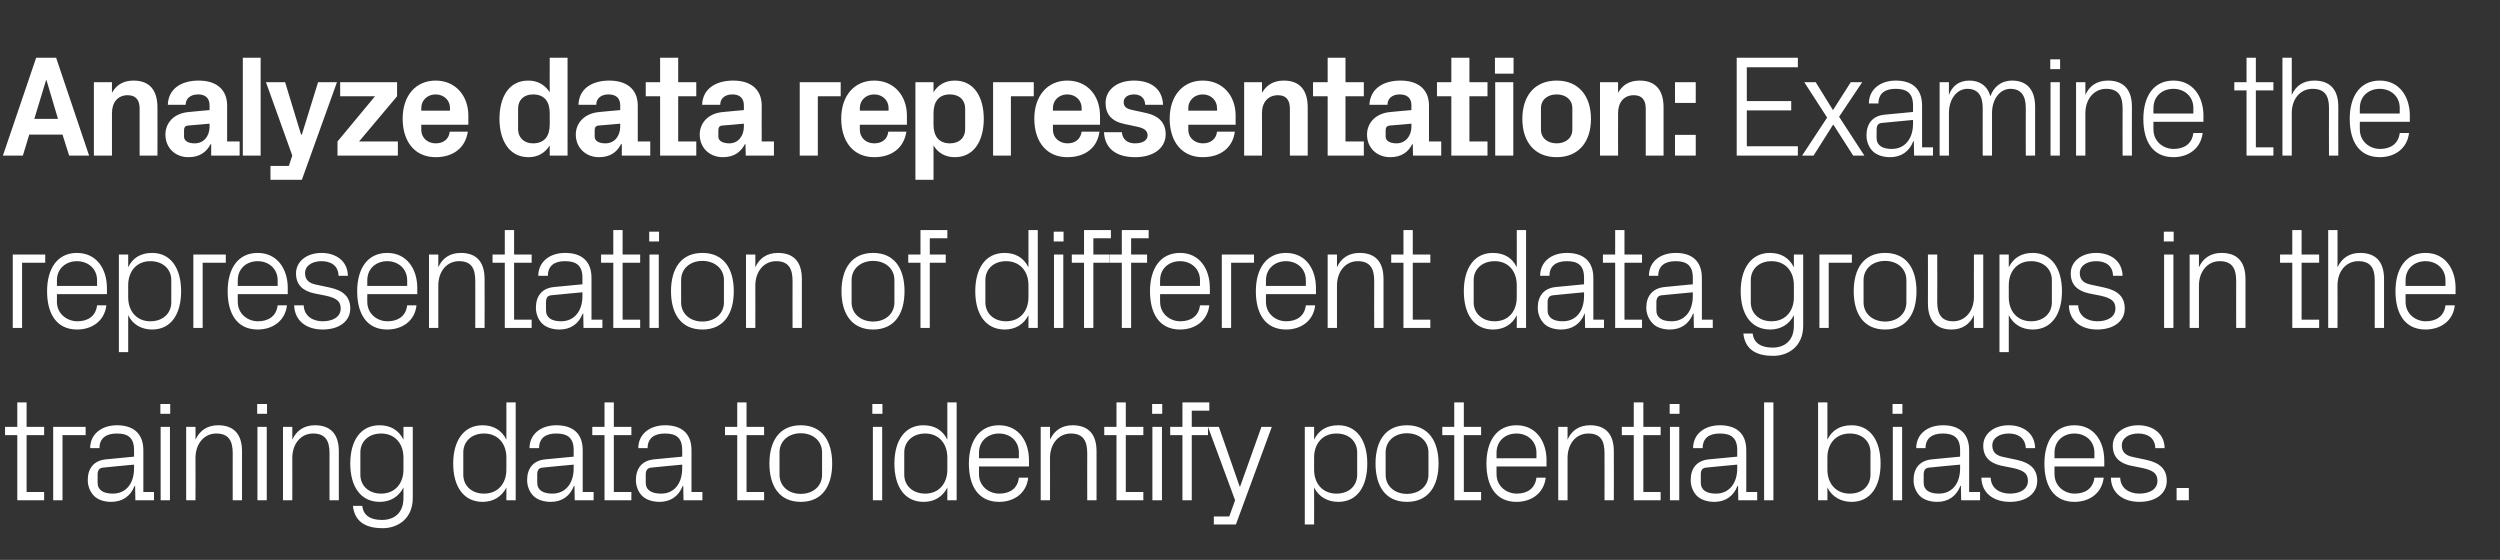
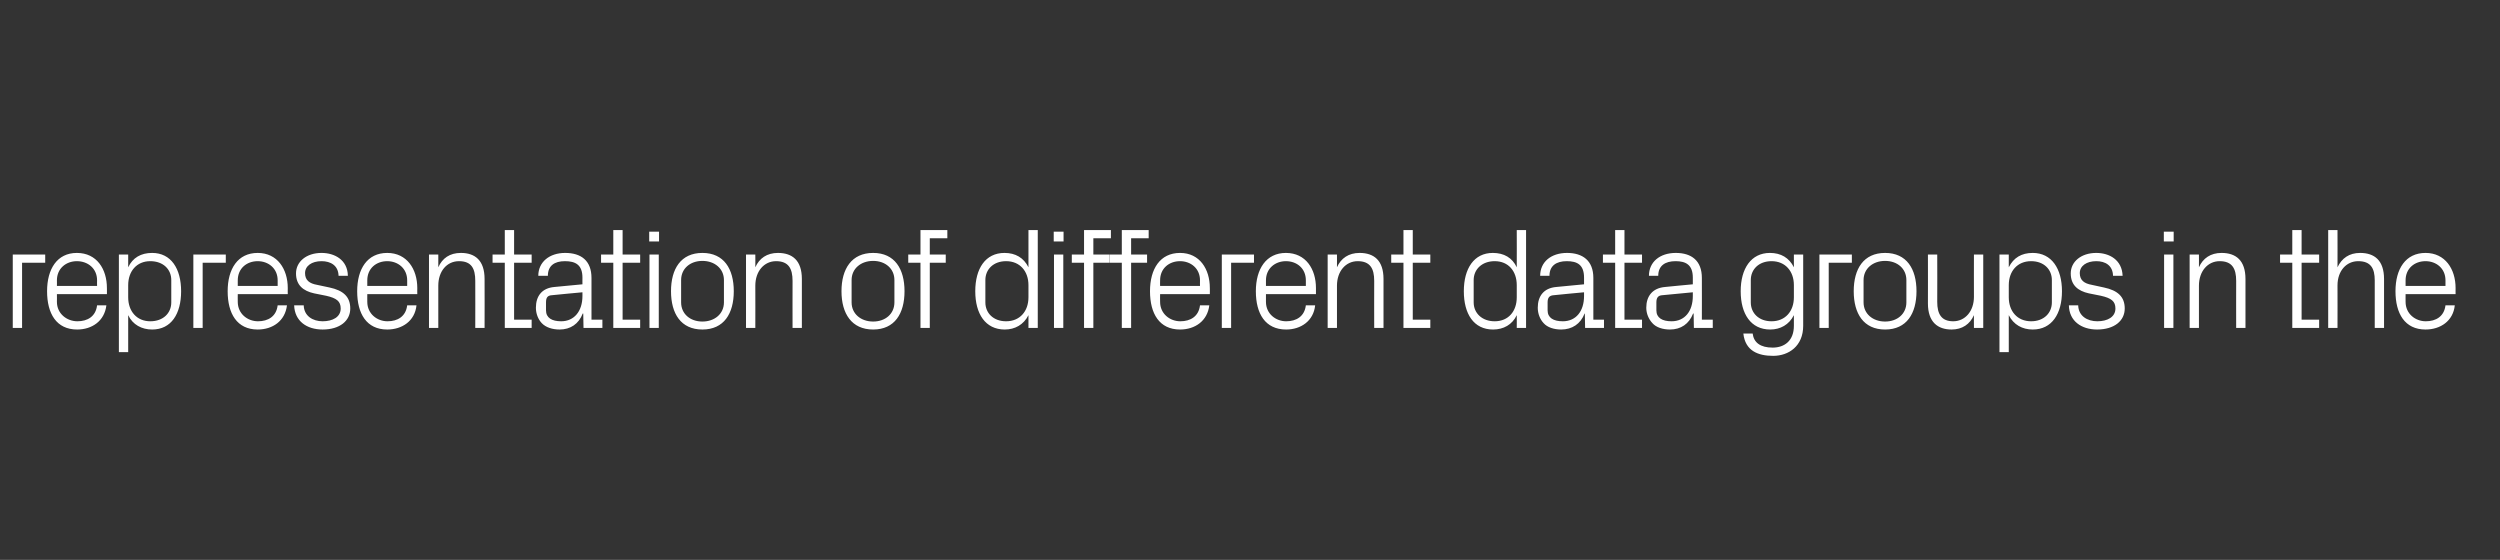
<svg xmlns="http://www.w3.org/2000/svg" version="1.1" width="940px" height="210.5px" viewBox="0 -15 940 210.5" style="top:-15px">
  <rect x="0" y="-15" width="940" height="210.5" fill="#333333" stroke="none" />
  <desc>Analyze data representation: Examine the representation of different data groups in the training data to identify pot...</desc>
  <defs />
  <g id="Polygon5344">
-     <path d="M 10 170 L 16.6 170 L 16.6 173.1 L 6.5 173.1 L 6.5 148.6 L 1.9 148.6 L 1.9 145.5 L 6.5 145.5 L 6.5 136.3 L 10 136.3 L 10 145.5 L 16.6 145.5 L 16.6 148.6 L 10 148.6 L 10 170 Z M 20 145.5 L 32.2 145.5 L 32.2 148.6 L 23.5 148.6 L 23.5 173.1 L 20 173.1 L 20 145.5 Z M 50.4 154.2 C 50.4 149.3 47.8 148 43.9 148 C 40 148 37.4 149.7 37.4 153.5 C 37.4 153.5 33.9 153.5 33.9 153.5 C 33.9 148.3 38.1 144.9 44 144.9 C 49.9 144.9 53.9 147.8 53.9 154.3 C 53.89 154.28 53.9 170 53.9 170 L 57.9 170 L 57.9 173.1 L 50.9 173.1 L 50.8 167.7 C 50.8 167.7 50.6 167.72 50.6 167.7 C 49.1 171.6 46 173.7 41.8 173.7 C 39.1 173.7 36.7 172.9 35.2 171.3 C 33.8 169.8 33 167.7 33 165.5 C 33 161.2 35.2 158.1 40 157.7 C 40.01 157.68 50.4 156.7 50.4 156.7 C 50.4 156.7 50.44 154.17 50.4 154.2 Z M 39 160.8 C 37.3 160.9 36.7 161.8 36.7 163.5 C 36.7 163.5 36.7 166.5 36.7 166.5 C 36.7 169.3 38.9 170.6 42.4 170.6 C 47.4 170.6 50.4 166.8 50.4 161.1 C 50.44 161.08 50.4 159.7 50.4 159.7 C 50.4 159.7 38.99 160.76 39 160.8 Z M 60.4 173.1 L 60.4 145.5 L 63.9 145.5 L 63.9 173.1 L 60.4 173.1 Z M 64 140.6 L 60.3 140.6 L 60.3 136.9 L 64 136.9 L 64 140.6 Z M 87.5 155.4 C 87.5 150.8 86 148 81.3 148 C 76.8 148 73.5 151.8 73.5 157.2 C 73.55 157.25 73.5 173.1 73.5 173.1 L 70 173.1 L 70 145.5 L 73.5 145.5 C 73.5 145.5 73.55 150.34 73.5 150.3 C 75.1 146.9 77.9 144.9 82 144.9 C 87.4 144.9 91 147.7 91 154.7 C 90.99 154.71 91 173.1 91 173.1 L 87.5 173.1 C 87.5 173.1 87.48 155.36 87.5 155.4 Z M 96.8 173.1 L 96.8 145.5 L 100.3 145.5 L 100.3 173.1 L 96.8 173.1 Z M 100.4 140.6 L 96.7 140.6 L 96.7 136.9 L 100.4 136.9 L 100.4 140.6 Z M 123.9 155.4 C 123.9 150.8 122.4 148 117.7 148 C 113.2 148 109.9 151.8 109.9 157.2 C 109.94 157.25 109.9 173.1 109.9 173.1 L 106.4 173.1 L 106.4 145.5 L 109.9 145.5 C 109.9 145.5 109.94 150.34 109.9 150.3 C 111.5 146.9 114.3 144.9 118.4 144.9 C 123.8 144.9 127.4 147.7 127.4 154.7 C 127.38 154.71 127.4 173.1 127.4 173.1 L 123.9 173.1 C 123.9 173.1 123.87 155.36 123.9 155.4 Z M 155.2 172.3 C 155.2 179.9 149.7 183.6 143.9 183.6 C 138.2 183.6 133.4 181.7 132.7 175.2 C 132.7 175.2 136.2 175.2 136.2 175.2 C 136.6 178.6 139 180.5 143.6 180.5 C 148.2 180.5 151.7 177.9 151.7 172.3 C 151.7 172.3 151.7 168.3 151.7 168.3 C 149.9 171.9 146.6 173.7 142.8 173.7 C 135.5 173.7 131.7 167.8 131.7 159.3 C 131.7 150.8 135.5 144.9 142.7 144.9 C 146.8 144.9 149.9 146.7 151.7 150.3 C 151.68 150.28 151.7 145.5 151.7 145.5 L 155.2 145.5 C 155.2 145.5 155.19 172.26 155.2 172.3 Z M 151.7 157 C 151.7 151.8 148.5 148 143.3 148 C 138.5 148 135.5 151.1 135.5 155.1 C 135.5 155.1 135.5 163.5 135.5 163.5 C 135.5 167.5 138.5 170.6 143.3 170.6 C 148.5 170.6 151.7 166.8 151.7 161.6 C 151.7 161.6 151.7 157 151.7 157 Z M 190.4 157 C 190.4 151.8 187.2 148 182 148 C 177.2 148 174.2 151.1 174.2 155.1 C 174.2 155.1 174.2 163.5 174.2 163.5 C 174.2 167.5 177.2 170.6 182 170.6 C 187.2 170.6 190.4 166.8 190.4 161.6 C 190.4 161.6 190.4 157 190.4 157 Z M 190.4 173.1 C 190.4 173.1 190.4 168.32 190.4 168.3 C 188.6 171.9 185.3 173.7 181.5 173.7 C 174.2 173.7 170.4 167.8 170.4 159.3 C 170.4 150.8 174.3 144.9 181.4 144.9 C 185.5 144.9 188.6 146.7 190.4 150.3 C 190.4 150.28 190.4 136.3 190.4 136.3 L 193.9 136.3 L 193.9 173.1 L 190.4 173.1 Z M 215.7 154.2 C 215.7 149.3 213 148 209.1 148 C 205.2 148 202.7 149.7 202.7 153.5 C 202.7 153.5 199.1 153.5 199.1 153.5 C 199.1 148.3 203.3 144.9 209.2 144.9 C 215.2 144.9 219.1 147.8 219.1 154.3 C 219.13 154.28 219.1 170 219.1 170 L 223.2 170 L 223.2 173.1 L 216.1 173.1 L 216 167.7 C 216 167.7 215.83 167.72 215.8 167.7 C 214.3 171.6 211.2 173.7 207.1 173.7 C 204.4 173.7 201.9 172.9 200.4 171.3 C 199 169.8 198.2 167.7 198.2 165.5 C 198.2 161.2 200.4 158.1 205.2 157.7 C 205.25 157.68 215.7 156.7 215.7 156.7 C 215.7 156.7 215.67 154.17 215.7 154.2 Z M 204.2 160.8 C 202.5 160.9 202 161.8 202 163.5 C 202 163.5 202 166.5 202 166.5 C 202 169.3 204.2 170.6 207.7 170.6 C 212.6 170.6 215.7 166.8 215.7 161.1 C 215.67 161.08 215.7 159.7 215.7 159.7 C 215.7 159.7 204.22 160.76 204.2 160.8 Z M 230.8 170 L 237.4 170 L 237.4 173.1 L 227.3 173.1 L 227.3 148.6 L 222.7 148.6 L 222.7 145.5 L 227.3 145.5 L 227.3 136.3 L 230.8 136.3 L 230.8 145.5 L 237.4 145.5 L 237.4 148.6 L 230.8 148.6 L 230.8 170 Z M 256.5 154.2 C 256.5 149.3 253.9 148 250 148 C 246.1 148 243.5 149.7 243.5 153.5 C 243.5 153.5 240 153.5 240 153.5 C 240 148.3 244.2 144.9 250.1 144.9 C 256.1 144.9 260 147.8 260 154.3 C 260 154.28 260 170 260 170 L 264.1 170 L 264.1 173.1 L 257 173.1 L 256.9 167.7 C 256.9 167.7 256.71 167.72 256.7 167.7 C 255.2 171.6 252.1 173.7 248 173.7 C 245.3 173.7 242.8 172.9 241.3 171.3 C 239.9 169.8 239.1 167.7 239.1 165.5 C 239.1 161.2 241.3 158.1 246.1 157.7 C 246.13 157.68 256.5 156.7 256.5 156.7 C 256.5 156.7 256.55 154.17 256.5 154.2 Z M 245.1 160.8 C 243.4 160.9 242.8 161.8 242.8 163.5 C 242.8 163.5 242.8 166.5 242.8 166.5 C 242.8 169.3 245 170.6 248.6 170.6 C 253.5 170.6 256.5 166.8 256.5 161.1 C 256.55 161.08 256.5 159.7 256.5 159.7 C 256.5 159.7 245.1 160.76 245.1 160.8 Z M 280.7 170 L 287.3 170 L 287.3 173.1 L 277.2 173.1 L 277.2 148.6 L 272.6 148.6 L 272.6 145.5 L 277.2 145.5 L 277.2 136.3 L 280.7 136.3 L 280.7 145.5 L 287.3 145.5 L 287.3 148.6 L 280.7 148.6 L 280.7 170 Z M 301.1 144.9 C 309.2 144.9 312.9 150.9 312.9 159.3 C 312.9 167.7 309.2 173.7 301.1 173.7 C 293 173.7 289.3 167.7 289.3 159.3 C 289.3 150.9 293 144.9 301.1 144.9 Z M 309.1 155.1 C 309.1 150.8 305.7 147.9 301.1 147.9 C 296.5 147.9 293.1 150.8 293.1 155.1 C 293.1 155.1 293.1 163.5 293.1 163.5 C 293.1 167.8 296.5 170.7 301.1 170.7 C 305.7 170.7 309.1 167.8 309.1 163.5 C 309.1 163.5 309.1 155.1 309.1 155.1 Z M 328.2 173.1 L 328.2 145.5 L 331.7 145.5 L 331.7 173.1 L 328.2 173.1 Z M 331.8 140.6 L 328 140.6 L 328 136.9 L 331.8 136.9 L 331.8 140.6 Z M 356.2 157 C 356.2 151.8 353 148 347.9 148 C 343.1 148 340 151.1 340 155.1 C 340 155.1 340 163.5 340 163.5 C 340 167.5 343.1 170.6 347.9 170.6 C 353 170.6 356.2 166.8 356.2 161.6 C 356.2 161.6 356.2 157 356.2 157 Z M 356.2 173.1 C 356.2 173.1 356.23 168.32 356.2 168.3 C 354.4 171.9 351.2 173.7 347.3 173.7 C 340 173.7 336.3 167.8 336.3 159.3 C 336.3 150.8 340.1 144.9 347.2 144.9 C 351.4 144.9 354.4 146.7 356.2 150.3 C 356.23 150.28 356.2 136.3 356.2 136.3 L 359.7 136.3 L 359.7 173.1 L 356.2 173.1 Z M 383.1 155.2 C 383.1 150.7 379.7 148 375.6 148 C 371.6 148 368.1 150.7 368.1 155.2 C 368.11 155.25 368.1 157.3 368.1 157.3 L 383.1 157.3 C 383.1 157.3 383.12 155.25 383.1 155.2 Z M 386.6 164.6 C 386 170.5 381.2 173.7 375.7 173.7 C 367.8 173.7 364.3 167.7 364.3 159.3 C 364.3 150.9 368.2 144.9 375.6 144.9 C 383.1 144.9 386.9 151 386.9 158.1 C 386.9 158.06 386.9 160.4 386.9 160.4 L 368.1 160.4 C 368.1 160.4 368.11 163.35 368.1 163.3 C 368.1 167.8 371.8 170.6 375.7 170.6 C 379.6 170.6 382.6 168.8 383.1 164.6 C 383.1 164.6 386.6 164.6 386.6 164.6 Z M 408.8 155.4 C 408.8 150.8 407.3 148 402.6 148 C 398.1 148 394.8 151.8 394.8 157.2 C 394.84 157.25 394.8 173.1 394.8 173.1 L 391.3 173.1 L 391.3 145.5 L 394.8 145.5 C 394.8 145.5 394.84 150.34 394.8 150.3 C 396.4 146.9 399.2 144.9 403.3 144.9 C 408.7 144.9 412.3 147.7 412.3 154.7 C 412.28 154.71 412.3 173.1 412.3 173.1 L 408.8 173.1 C 408.8 173.1 408.77 155.36 408.8 155.4 Z M 423.3 170 L 429.9 170 L 429.9 173.1 L 419.8 173.1 L 419.8 148.6 L 415.2 148.6 L 415.2 145.5 L 419.8 145.5 L 419.8 136.3 L 423.3 136.3 L 423.3 145.5 L 429.9 145.5 L 429.9 148.6 L 423.3 148.6 L 423.3 170 Z M 433.3 173.1 L 433.3 145.5 L 436.9 145.5 L 436.9 173.1 L 433.3 173.1 Z M 437 140.6 L 433.2 140.6 L 433.2 136.9 L 437 136.9 L 437 140.6 Z M 448.1 145.5 L 454.2 145.5 L 454.2 148.6 L 448.1 148.6 L 448.1 173.1 L 444.6 173.1 L 444.6 148.6 L 440 148.6 L 440 145.5 L 444.6 145.5 L 444.6 136.3 L 454.7 136.3 L 454.7 139.4 L 448.1 139.4 L 448.1 145.5 Z M 466.3 167.9 L 474.3 145.5 L 478.2 145.5 L 464.7 182.2 L 456.4 182.2 L 456.4 179.2 L 462.2 179.2 L 464.4 173.1 L 454.2 145.5 L 458.3 145.5 L 466.1 167.9 L 466.3 167.9 Z M 494.1 161.6 C 494.1 166.8 497.3 170.6 502.5 170.6 C 507.4 170.6 510.3 167.5 510.3 163.5 C 510.3 163.5 510.3 155.1 510.3 155.1 C 510.3 151.1 507.4 148 502.5 148 C 497.3 148 494.1 151.8 494.1 157 C 494.1 157 494.1 161.6 494.1 161.6 Z M 490.6 182.2 L 490.6 145.5 L 494.1 145.5 C 494.1 145.5 494.14 150.28 494.1 150.3 C 495.9 146.7 498.9 144.9 503.2 144.9 C 510.3 144.9 514.1 150.8 514.1 159.3 C 514.1 167.8 510.4 173.7 503.2 173.7 C 499.3 173.7 495.9 171.9 494.1 168.3 C 494.14 168.32 494.1 182.2 494.1 182.2 L 490.6 182.2 Z M 529 144.9 C 537.1 144.9 540.9 150.9 540.9 159.3 C 540.9 167.7 537.1 173.7 529 173.7 C 520.9 173.7 517.2 167.7 517.2 159.3 C 517.2 150.9 520.9 144.9 529 144.9 Z M 537.1 155.1 C 537.1 150.8 533.6 147.9 529 147.9 C 524.4 147.9 521 150.8 521 155.1 C 521 155.1 521 163.5 521 163.5 C 521 167.8 524.4 170.7 529 170.7 C 533.6 170.7 537.1 167.8 537.1 163.5 C 537.1 163.5 537.1 155.1 537.1 155.1 Z M 550.4 170 L 556.9 170 L 556.9 173.1 L 546.8 173.1 L 546.8 148.6 L 542.3 148.6 L 542.3 145.5 L 546.8 145.5 L 546.8 136.3 L 550.4 136.3 L 550.4 145.5 L 556.9 145.5 L 556.9 148.6 L 550.4 148.6 L 550.4 170 Z M 577.7 155.2 C 577.7 150.7 574.2 148 570.2 148 C 566.1 148 562.7 150.7 562.7 155.2 C 562.67 155.25 562.7 157.3 562.7 157.3 L 577.7 157.3 C 577.7 157.3 577.68 155.25 577.7 155.2 Z M 581.2 164.6 C 580.5 170.5 575.8 173.7 570.2 173.7 C 562.4 173.7 558.9 167.7 558.9 159.3 C 558.9 150.9 562.7 144.9 570.2 144.9 C 577.6 144.9 581.5 151 581.5 158.1 C 581.46 158.06 581.5 160.4 581.5 160.4 L 562.7 160.4 C 562.7 160.4 562.67 163.35 562.7 163.3 C 562.7 167.8 566.4 170.6 570.3 170.6 C 574.1 170.6 577.2 168.8 577.7 164.6 C 577.7 164.6 581.2 164.6 581.2 164.6 Z M 603.3 155.4 C 603.3 150.8 601.9 148 597.2 148 C 592.6 148 589.4 151.8 589.4 157.2 C 589.4 157.25 589.4 173.1 589.4 173.1 L 585.9 173.1 L 585.9 145.5 L 589.4 145.5 C 589.4 145.5 589.4 150.34 589.4 150.3 C 590.9 146.9 593.7 144.9 597.9 144.9 C 603.2 144.9 606.8 147.7 606.8 154.7 C 606.84 154.71 606.8 173.1 606.8 173.1 L 603.3 173.1 C 603.3 173.1 603.33 155.36 603.3 155.4 Z M 617.9 170 L 624.4 170 L 624.4 173.1 L 614.3 173.1 L 614.3 148.6 L 609.8 148.6 L 609.8 145.5 L 614.3 145.5 L 614.3 136.3 L 617.9 136.3 L 617.9 145.5 L 624.4 145.5 L 624.4 148.6 L 617.9 148.6 L 617.9 170 Z M 627.9 173.1 L 627.9 145.5 L 631.4 145.5 L 631.4 173.1 L 627.9 173.1 Z M 631.5 140.6 L 627.8 140.6 L 627.8 136.9 L 631.5 136.9 L 631.5 140.6 Z M 653.2 154.2 C 653.2 149.3 650.5 148 646.6 148 C 642.7 148 640.2 149.7 640.2 153.5 C 640.2 153.5 636.6 153.5 636.6 153.5 C 636.6 148.3 640.8 144.9 646.7 144.9 C 652.7 144.9 656.6 147.8 656.6 154.3 C 656.63 154.28 656.6 170 656.6 170 L 660.7 170 L 660.7 173.1 L 653.6 173.1 L 653.5 167.7 C 653.5 167.7 653.33 167.72 653.3 167.7 C 651.8 171.6 648.7 173.7 644.6 173.7 C 641.9 173.7 639.4 172.9 637.9 171.3 C 636.5 169.8 635.7 167.7 635.7 165.5 C 635.7 161.2 637.9 158.1 642.7 157.7 C 642.75 157.68 653.2 156.7 653.2 156.7 C 653.2 156.7 653.17 154.17 653.2 154.2 Z M 641.7 160.8 C 640 160.9 639.5 161.8 639.5 163.5 C 639.5 163.5 639.5 166.5 639.5 166.5 C 639.5 169.3 641.7 170.6 645.2 170.6 C 650.1 170.6 653.2 166.8 653.2 161.1 C 653.17 161.08 653.2 159.7 653.2 159.7 C 653.2 159.7 641.72 160.76 641.7 160.8 Z M 663.3 173.1 L 663.3 136.3 L 666.8 136.3 L 666.8 173.1 L 663.3 173.1 Z M 687.1 161.6 C 687.1 166.8 690.3 170.6 695.5 170.6 C 700.4 170.6 703.3 167.5 703.3 163.5 C 703.3 163.5 703.3 155.1 703.3 155.1 C 703.3 151.1 700.4 148 695.5 148 C 690.3 148 687.1 151.8 687.1 157 C 687.1 157 687.1 161.6 687.1 161.6 Z M 683.6 173.1 L 683.6 136.3 L 687.1 136.3 C 687.1 136.3 687.14 150.28 687.1 150.3 C 688.9 146.7 691.9 144.9 696.2 144.9 C 703.3 144.9 707.1 150.8 707.1 159.3 C 707.1 167.8 703.4 173.7 696.2 173.7 C 692.3 173.7 688.9 171.9 687.1 168.3 C 687.14 168.32 687.1 173.1 687.1 173.1 L 683.6 173.1 Z M 711.7 173.1 L 711.7 145.5 L 715.2 145.5 L 715.2 173.1 L 711.7 173.1 Z M 715.3 140.6 L 711.6 140.6 L 711.6 136.9 L 715.3 136.9 L 715.3 140.6 Z M 737 154.2 C 737 149.3 734.3 148 730.4 148 C 726.6 148 724 149.7 724 153.5 C 724 153.5 720.5 153.5 720.5 153.5 C 720.5 148.3 724.6 144.9 730.6 144.9 C 736.5 144.9 740.4 147.8 740.4 154.3 C 740.43 154.28 740.4 170 740.4 170 L 744.5 170 L 744.5 173.1 L 737.4 173.1 L 737.3 167.7 C 737.3 167.7 737.14 167.72 737.1 167.7 C 735.6 171.6 732.5 173.7 728.4 173.7 C 725.7 173.7 723.2 172.9 721.7 171.3 C 720.3 169.8 719.5 167.7 719.5 165.5 C 719.5 161.2 721.7 158.1 726.6 157.7 C 726.56 157.68 737 156.7 737 156.7 C 737 156.7 736.98 154.17 737 154.2 Z M 725.5 160.8 C 723.9 160.9 723.3 161.8 723.3 163.5 C 723.3 163.5 723.3 166.5 723.3 166.5 C 723.3 169.3 725.5 170.6 729 170.6 C 734 170.6 737 166.8 737 161.1 C 736.98 161.08 737 159.7 737 159.7 C 737 159.7 725.53 160.76 725.5 160.8 Z M 758.3 157.9 C 763.4 159 766 161.4 766 165.8 C 766 170.4 762.1 173.7 755.7 173.7 C 749.7 173.7 745.1 170.5 745 164.6 C 745 164.6 748.5 164.6 748.5 164.6 C 748.6 168.6 751.9 170.6 755.7 170.6 C 759.5 170.6 762.5 169 762.5 165.8 C 762.5 163.1 761 161.9 757 161 C 757 161 752.5 160.1 752.5 160.1 C 748.4 159.2 745.7 157 745.7 152.6 C 745.7 148.2 749.6 144.9 755.3 144.9 C 760.2 144.9 765.1 147.5 765.2 153.5 C 765.2 153.5 761.7 153.5 761.7 153.5 C 761.5 149.6 758.7 148 755.3 148 C 751.6 148 749.1 149.8 749.1 152.5 C 749.1 155.2 750.8 156.4 753.6 156.9 C 753.6 156.9 758.3 157.9 758.3 157.9 Z M 787.5 155.2 C 787.5 150.7 784 148 780 148 C 775.9 148 772.5 150.7 772.5 155.2 C 772.45 155.25 772.5 157.3 772.5 157.3 L 787.5 157.3 C 787.5 157.3 787.47 155.25 787.5 155.2 Z M 791 164.6 C 790.3 170.5 785.6 173.7 780 173.7 C 772.2 173.7 768.7 167.7 768.7 159.3 C 768.7 150.9 772.5 144.9 780 144.9 C 787.4 144.9 791.2 151 791.2 158.1 C 791.25 158.06 791.2 160.4 791.2 160.4 L 772.5 160.4 C 772.5 160.4 772.45 163.35 772.5 163.3 C 772.5 167.8 776.2 170.6 780.1 170.6 C 783.9 170.6 787 168.8 787.5 164.6 C 787.5 164.6 791 164.6 791 164.6 Z M 807 157.9 C 812.1 159 814.7 161.4 814.7 165.8 C 814.7 170.4 810.8 173.7 804.4 173.7 C 798.4 173.7 793.8 170.5 793.7 164.6 C 793.7 164.6 797.2 164.6 797.2 164.6 C 797.3 168.6 800.6 170.6 804.4 170.6 C 808.2 170.6 811.2 169 811.2 165.8 C 811.2 163.1 809.7 161.9 805.7 161 C 805.7 161 801.2 160.1 801.2 160.1 C 797.1 159.2 794.4 157 794.4 152.6 C 794.4 148.2 798.3 144.9 804 144.9 C 808.9 144.9 813.8 147.5 813.9 153.5 C 813.9 153.5 810.4 153.5 810.4 153.5 C 810.3 149.6 807.4 148 804 148 C 800.3 148 797.8 149.8 797.8 152.5 C 797.8 155.2 799.5 156.4 802.3 156.9 C 802.3 156.9 807 157.9 807 157.9 Z M 823 173.1 L 818.4 173.1 L 818.4 168.5 L 823 168.5 L 823 173.1 Z " stroke="none" fill="#fff" />
-   </g>
+     </g>
  <g id="Polygon5343">
    <path d="M 4.8 80.7 L 17 80.7 L 17 83.8 L 8.3 83.8 L 8.3 108.3 L 4.8 108.3 L 4.8 80.7 Z M 36.5 90.4 C 36.5 85.9 33 83.2 28.9 83.2 C 24.9 83.2 21.4 85.9 21.4 90.4 C 21.44 90.45 21.4 92.5 21.4 92.5 L 36.5 92.5 C 36.5 92.5 36.45 90.45 36.5 90.4 Z M 40 99.8 C 39.3 105.7 34.6 108.9 29 108.9 C 21.2 108.9 17.7 102.9 17.7 94.5 C 17.7 86.1 21.5 80.1 28.9 80.1 C 36.4 80.1 40.2 86.2 40.2 93.3 C 40.23 93.26 40.2 95.6 40.2 95.6 L 21.4 95.6 C 21.4 95.6 21.44 98.55 21.4 98.5 C 21.4 103 25.2 105.8 29.1 105.8 C 32.9 105.8 36 104 36.5 99.8 C 36.5 99.8 40 99.8 40 99.8 Z M 48.2 96.8 C 48.2 102 51.4 105.8 56.5 105.8 C 61.4 105.8 64.4 102.7 64.4 98.7 C 64.4 98.7 64.4 90.3 64.4 90.3 C 64.4 86.3 61.4 83.2 56.5 83.2 C 51.4 83.2 48.2 87 48.2 92.2 C 48.2 92.2 48.2 96.8 48.2 96.8 Z M 44.7 117.4 L 44.7 80.7 L 48.2 80.7 C 48.2 80.7 48.17 85.48 48.2 85.5 C 49.9 81.9 53 80.1 57.2 80.1 C 64.3 80.1 68.1 86 68.1 94.5 C 68.1 103 64.4 108.9 57.2 108.9 C 53.3 108.9 49.9 107.1 48.2 103.5 C 48.17 103.52 48.2 117.4 48.2 117.4 L 44.7 117.4 Z M 72.7 80.7 L 84.9 80.7 L 84.9 83.8 L 76.2 83.8 L 76.2 108.3 L 72.7 108.3 L 72.7 80.7 Z M 104.4 90.4 C 104.4 85.9 100.9 83.2 96.9 83.2 C 92.8 83.2 89.4 85.9 89.4 90.4 C 89.37 90.45 89.4 92.5 89.4 92.5 L 104.4 92.5 C 104.4 92.5 104.38 90.45 104.4 90.4 Z M 107.9 99.8 C 107.2 105.7 102.5 108.9 96.9 108.9 C 89.1 108.9 85.6 102.9 85.6 94.5 C 85.6 86.1 89.4 80.1 96.9 80.1 C 104.3 80.1 108.2 86.2 108.2 93.3 C 108.16 93.26 108.2 95.6 108.2 95.6 L 89.4 95.6 C 89.4 95.6 89.37 98.55 89.4 98.5 C 89.4 103 93.1 105.8 97 105.8 C 100.8 105.8 103.9 104 104.4 99.8 C 104.4 99.8 107.9 99.8 107.9 99.8 Z M 123.9 93.1 C 129.1 94.2 131.7 96.6 131.7 101 C 131.7 105.6 127.8 108.9 121.3 108.9 C 115.3 108.9 110.8 105.7 110.6 99.8 C 110.6 99.8 114.2 99.8 114.2 99.8 C 114.3 103.8 117.6 105.8 121.3 105.8 C 125.1 105.8 128.1 104.2 128.1 101 C 128.1 98.3 126.6 97.1 122.6 96.2 C 122.6 96.2 118.1 95.3 118.1 95.3 C 114 94.4 111.3 92.2 111.3 87.8 C 111.3 83.4 115.2 80.1 120.9 80.1 C 125.8 80.1 130.7 82.7 130.8 88.7 C 130.8 88.7 127.3 88.7 127.3 88.7 C 127.2 84.8 124.3 83.2 120.9 83.2 C 117.2 83.2 114.7 85 114.7 87.7 C 114.7 90.4 116.4 91.6 119.2 92.1 C 119.2 92.1 123.9 93.1 123.9 93.1 Z M 153.1 90.4 C 153.1 85.9 149.6 83.2 145.6 83.2 C 141.5 83.2 138.1 85.9 138.1 90.4 C 138.08 90.45 138.1 92.5 138.1 92.5 L 153.1 92.5 C 153.1 92.5 153.09 90.45 153.1 90.4 Z M 156.6 99.8 C 156 105.7 151.2 108.9 145.6 108.9 C 137.8 108.9 134.3 102.9 134.3 94.5 C 134.3 86.1 138.1 80.1 145.6 80.1 C 153 80.1 156.9 86.2 156.9 93.3 C 156.87 93.26 156.9 95.6 156.9 95.6 L 138.1 95.6 C 138.1 95.6 138.08 98.55 138.1 98.5 C 138.1 103 141.8 105.8 145.7 105.8 C 149.5 105.8 152.6 104 153.1 99.8 C 153.1 99.8 156.6 99.8 156.6 99.8 Z M 178.7 90.6 C 178.7 86 177.3 83.2 172.6 83.2 C 168 83.2 164.8 87 164.8 92.4 C 164.81 92.45 164.8 108.3 164.8 108.3 L 161.3 108.3 L 161.3 80.7 L 164.8 80.7 C 164.8 80.7 164.81 85.54 164.8 85.5 C 166.3 82.1 169.1 80.1 173.3 80.1 C 178.6 80.1 182.2 82.9 182.2 89.9 C 182.25 89.91 182.2 108.3 182.2 108.3 L 178.7 108.3 C 178.7 108.3 178.74 90.56 178.7 90.6 Z M 193.3 105.2 L 199.9 105.2 L 199.9 108.3 L 189.8 108.3 L 189.8 83.8 L 185.2 83.8 L 185.2 80.7 L 189.8 80.7 L 189.8 71.5 L 193.3 71.5 L 193.3 80.7 L 199.9 80.7 L 199.9 83.8 L 193.3 83.8 L 193.3 105.2 Z M 219 89.4 C 219 84.5 216.3 83.2 212.4 83.2 C 208.5 83.2 206 84.9 206 88.7 C 206 88.7 202.4 88.7 202.4 88.7 C 202.4 83.5 206.6 80.1 212.5 80.1 C 218.5 80.1 222.4 83 222.4 89.5 C 222.42 89.48 222.4 105.2 222.4 105.2 L 226.5 105.2 L 226.5 108.3 L 219.4 108.3 L 219.3 102.9 C 219.3 102.9 219.13 102.92 219.1 102.9 C 217.6 106.8 214.5 108.9 210.4 108.9 C 207.7 108.9 205.2 108.1 203.7 106.5 C 202.3 105 201.5 102.9 201.5 100.7 C 201.5 96.4 203.7 93.3 208.5 92.9 C 208.54 92.88 219 91.9 219 91.9 C 219 91.9 218.97 89.37 219 89.4 Z M 207.5 96 C 205.8 96.1 205.3 97 205.3 98.7 C 205.3 98.7 205.3 101.7 205.3 101.7 C 205.3 104.5 207.5 105.8 211 105.8 C 215.9 105.8 219 102 219 96.3 C 218.97 96.28 219 94.9 219 94.9 C 219 94.9 207.52 95.96 207.5 96 Z M 234.1 105.2 L 240.7 105.2 L 240.7 108.3 L 230.6 108.3 L 230.6 83.8 L 226 83.8 L 226 80.7 L 230.6 80.7 L 230.6 71.5 L 234.1 71.5 L 234.1 80.7 L 240.7 80.7 L 240.7 83.8 L 234.1 83.8 L 234.1 105.2 Z M 244.2 108.3 L 244.2 80.7 L 247.7 80.7 L 247.7 108.3 L 244.2 108.3 Z M 247.8 75.8 L 244.1 75.8 L 244.1 72.1 L 247.8 72.1 L 247.8 75.8 Z M 264.1 80.1 C 272.2 80.1 275.9 86.1 275.9 94.5 C 275.9 102.9 272.2 108.9 264.1 108.9 C 256 108.9 252.3 102.9 252.3 94.5 C 252.3 86.1 256 80.1 264.1 80.1 Z M 272.2 90.3 C 272.2 86 268.7 83.1 264.1 83.1 C 259.5 83.1 256.1 86 256.1 90.3 C 256.1 90.3 256.1 98.7 256.1 98.7 C 256.1 103 259.5 105.9 264.1 105.9 C 268.7 105.9 272.2 103 272.2 98.7 C 272.2 98.7 272.2 90.3 272.2 90.3 Z M 298 90.6 C 298 86 296.5 83.2 291.8 83.2 C 287.3 83.2 284 87 284 92.4 C 284.04 92.45 284 108.3 284 108.3 L 280.5 108.3 L 280.5 80.7 L 284 80.7 C 284 80.7 284.04 85.54 284 85.5 C 285.5 82.1 288.4 80.1 292.5 80.1 C 297.9 80.1 301.5 82.9 301.5 89.9 C 301.48 89.91 301.5 108.3 301.5 108.3 L 298 108.3 C 298 108.3 297.97 90.56 298 90.6 Z M 328.3 80.1 C 336.4 80.1 340.1 86.1 340.1 94.5 C 340.1 102.9 336.4 108.9 328.3 108.9 C 320.2 108.9 316.4 102.9 316.4 94.5 C 316.4 86.1 320.2 80.1 328.3 80.1 Z M 336.3 90.3 C 336.3 86 332.9 83.1 328.3 83.1 C 323.7 83.1 320.2 86 320.2 90.3 C 320.2 90.3 320.2 98.7 320.2 98.7 C 320.2 103 323.7 105.9 328.3 105.9 C 332.9 105.9 336.3 103 336.3 98.7 C 336.3 98.7 336.3 90.3 336.3 90.3 Z M 349.6 80.7 L 355.6 80.7 L 355.6 83.8 L 349.6 83.8 L 349.6 108.3 L 346.1 108.3 L 346.1 83.8 L 341.5 83.8 L 341.5 80.7 L 346.1 80.7 L 346.1 71.5 L 356.2 71.5 L 356.2 74.6 L 349.6 74.6 L 349.6 80.7 Z M 386.7 92.2 C 386.7 87 383.5 83.2 378.3 83.2 C 373.5 83.2 370.5 86.3 370.5 90.3 C 370.5 90.3 370.5 98.7 370.5 98.7 C 370.5 102.7 373.5 105.8 378.3 105.8 C 383.5 105.8 386.7 102 386.7 96.8 C 386.7 96.8 386.7 92.2 386.7 92.2 Z M 386.7 108.3 C 386.7 108.3 386.69 103.52 386.7 103.5 C 384.9 107.1 381.6 108.9 377.8 108.9 C 370.5 108.9 366.7 103 366.7 94.5 C 366.7 86 370.5 80.1 377.7 80.1 C 381.8 80.1 384.9 81.9 386.7 85.5 C 386.69 85.48 386.7 71.5 386.7 71.5 L 390.2 71.5 L 390.2 108.3 L 386.7 108.3 Z M 396.3 108.3 L 396.3 80.7 L 399.8 80.7 L 399.8 108.3 L 396.3 108.3 Z M 399.9 75.8 L 396.2 75.8 L 396.2 72.1 L 399.9 72.1 L 399.9 75.8 Z M 411.1 80.7 L 417.1 80.7 L 417.1 83.8 L 411.1 83.8 L 411.1 108.3 L 407.6 108.3 L 407.6 83.8 L 403 83.8 L 403 80.7 L 407.6 80.7 L 407.6 71.5 L 417.7 71.5 L 417.7 74.6 L 411.1 74.6 L 411.1 80.7 Z M 425.3 80.7 L 431.3 80.7 L 431.3 83.8 L 425.3 83.8 L 425.3 108.3 L 421.8 108.3 L 421.8 83.8 L 417.2 83.8 L 417.2 80.7 L 421.8 80.7 L 421.8 71.5 L 431.9 71.5 L 431.9 74.6 L 425.3 74.6 L 425.3 80.7 Z M 451.2 90.4 C 451.2 85.9 447.7 83.2 443.7 83.2 C 439.6 83.2 436.2 85.9 436.2 90.4 C 436.15 90.45 436.2 92.5 436.2 92.5 L 451.2 92.5 C 451.2 92.5 451.16 90.45 451.2 90.4 Z M 454.7 99.8 C 454 105.7 449.3 108.9 443.7 108.9 C 435.9 108.9 432.4 102.9 432.4 94.5 C 432.4 86.1 436.2 80.1 443.7 80.1 C 451.1 80.1 454.9 86.2 454.9 93.3 C 454.94 93.26 454.9 95.6 454.9 95.6 L 436.2 95.6 C 436.2 95.6 436.15 98.55 436.2 98.5 C 436.2 103 439.9 105.8 443.8 105.8 C 447.6 105.8 450.7 104 451.2 99.8 C 451.2 99.8 454.7 99.8 454.7 99.8 Z M 459.4 80.7 L 471.5 80.7 L 471.5 83.8 L 462.9 83.8 L 462.9 108.3 L 459.4 108.3 L 459.4 80.7 Z M 491 90.4 C 491 85.9 487.6 83.2 483.5 83.2 C 479.5 83.2 476 85.9 476 90.4 C 476 90.45 476 92.5 476 92.5 L 491 92.5 C 491 92.5 491.01 90.45 491 90.4 Z M 494.5 99.8 C 493.9 105.7 489.1 108.9 483.6 108.9 C 475.7 108.9 472.2 102.9 472.2 94.5 C 472.2 86.1 476.1 80.1 483.5 80.1 C 491 80.1 494.8 86.2 494.8 93.3 C 494.79 93.26 494.8 95.6 494.8 95.6 L 476 95.6 C 476 95.6 476 98.55 476 98.5 C 476 103 479.7 105.8 483.6 105.8 C 487.4 105.8 490.5 104 491 99.8 C 491 99.8 494.5 99.8 494.5 99.8 Z M 516.7 90.6 C 516.7 86 515.2 83.2 510.5 83.2 C 506 83.2 502.7 87 502.7 92.4 C 502.73 92.45 502.7 108.3 502.7 108.3 L 499.2 108.3 L 499.2 80.7 L 502.7 80.7 C 502.7 80.7 502.73 85.54 502.7 85.5 C 504.2 82.1 507.1 80.1 511.2 80.1 C 516.6 80.1 520.2 82.9 520.2 89.9 C 520.17 89.91 520.2 108.3 520.2 108.3 L 516.7 108.3 C 516.7 108.3 516.66 90.56 516.7 90.6 Z M 531.2 105.2 L 537.8 105.2 L 537.8 108.3 L 527.7 108.3 L 527.7 83.8 L 523.1 83.8 L 523.1 80.7 L 527.7 80.7 L 527.7 71.5 L 531.2 71.5 L 531.2 80.7 L 537.8 80.7 L 537.8 83.8 L 531.2 83.8 L 531.2 105.2 Z M 570.3 92.2 C 570.3 87 567.2 83.2 562 83.2 C 557.2 83.2 554.1 86.3 554.1 90.3 C 554.1 90.3 554.1 98.7 554.1 98.7 C 554.1 102.7 557.2 105.8 562 105.8 C 567.2 105.8 570.3 102 570.3 96.8 C 570.3 96.8 570.3 92.2 570.3 92.2 Z M 570.3 108.3 C 570.3 108.3 570.34 103.52 570.3 103.5 C 568.6 107.1 565.3 108.9 561.4 108.9 C 554.1 108.9 550.4 103 550.4 94.5 C 550.4 86 554.2 80.1 561.3 80.1 C 565.5 80.1 568.6 81.9 570.3 85.5 C 570.34 85.48 570.3 71.5 570.3 71.5 L 573.8 71.5 L 573.8 108.3 L 570.3 108.3 Z M 595.6 89.4 C 595.6 84.5 593 83.2 589.1 83.2 C 585.2 83.2 582.6 84.9 582.6 88.7 C 582.6 88.7 579.1 88.7 579.1 88.7 C 579.1 83.5 583.2 80.1 589.2 80.1 C 595.1 80.1 599.1 83 599.1 89.5 C 599.07 89.48 599.1 105.2 599.1 105.2 L 603.1 105.2 L 603.1 108.3 L 596 108.3 L 595.9 102.9 C 595.9 102.9 595.77 102.92 595.8 102.9 C 594.3 106.8 591.1 108.9 587 108.9 C 584.3 108.9 581.8 108.1 580.4 106.5 C 579 105 578.2 102.9 578.2 100.7 C 578.2 96.4 580.4 93.3 585.2 92.9 C 585.19 92.88 595.6 91.9 595.6 91.9 C 595.6 91.9 595.61 89.37 595.6 89.4 Z M 584.2 96 C 582.5 96.1 581.9 97 581.9 98.7 C 581.9 98.7 581.9 101.7 581.9 101.7 C 581.9 104.5 584.1 105.8 587.6 105.8 C 592.6 105.8 595.6 102 595.6 96.3 C 595.61 96.28 595.6 94.9 595.6 94.9 C 595.6 94.9 584.16 95.96 584.2 96 Z M 610.8 105.2 L 617.4 105.2 L 617.4 108.3 L 607.3 108.3 L 607.3 83.8 L 602.7 83.8 L 602.7 80.7 L 607.3 80.7 L 607.3 71.5 L 610.8 71.5 L 610.8 80.7 L 617.4 80.7 L 617.4 83.8 L 610.8 83.8 L 610.8 105.2 Z M 636.5 89.4 C 636.5 84.5 633.8 83.2 630 83.2 C 626.1 83.2 623.5 84.9 623.5 88.7 C 623.5 88.7 620 88.7 620 88.7 C 620 83.5 624.1 80.1 630.1 80.1 C 636 80.1 639.9 83 639.9 89.5 C 639.94 89.48 639.9 105.2 639.9 105.2 L 644 105.2 L 644 108.3 L 636.9 108.3 L 636.8 102.9 C 636.8 102.9 636.65 102.92 636.6 102.9 C 635.1 106.8 632 108.9 627.9 108.9 C 625.2 108.9 622.7 108.1 621.3 106.5 C 619.9 105 619 102.9 619 100.7 C 619 96.4 621.3 93.3 626.1 92.9 C 626.06 92.88 636.5 91.9 636.5 91.9 C 636.5 91.9 636.49 89.37 636.5 89.4 Z M 625 96 C 623.4 96.1 622.8 97 622.8 98.7 C 622.8 98.7 622.8 101.7 622.8 101.7 C 622.8 104.5 625 105.8 628.5 105.8 C 633.5 105.8 636.5 102 636.5 96.3 C 636.49 96.28 636.5 94.9 636.5 94.9 C 636.5 94.9 625.04 95.96 625 96 Z M 678 107.5 C 678 115.1 672.6 118.8 666.7 118.8 C 661 118.8 656.2 116.9 655.5 110.4 C 655.5 110.4 659 110.4 659 110.4 C 659.4 113.8 661.9 115.7 666.5 115.7 C 671 115.7 674.5 113.1 674.5 107.5 C 674.5 107.5 674.5 103.5 674.5 103.5 C 672.7 107.1 669.4 108.9 665.6 108.9 C 658.3 108.9 654.5 103 654.5 94.5 C 654.5 86 658.4 80.1 665.5 80.1 C 669.6 80.1 672.7 81.9 674.5 85.5 C 674.5 85.48 674.5 80.7 674.5 80.7 L 678 80.7 C 678 80.7 678.01 107.46 678 107.5 Z M 674.5 92.2 C 674.5 87 671.3 83.2 666.1 83.2 C 661.3 83.2 658.3 86.3 658.3 90.3 C 658.3 90.3 658.3 98.7 658.3 98.7 C 658.3 102.7 661.3 105.8 666.1 105.8 C 671.3 105.8 674.5 102 674.5 96.8 C 674.5 96.8 674.5 92.2 674.5 92.2 Z M 684.1 80.7 L 696.3 80.7 L 696.3 83.8 L 687.6 83.8 L 687.6 108.3 L 684.1 108.3 L 684.1 80.7 Z M 708.8 80.1 C 716.9 80.1 720.6 86.1 720.6 94.5 C 720.6 102.9 716.9 108.9 708.8 108.9 C 700.7 108.9 697 102.9 697 94.5 C 697 86.1 700.7 80.1 708.8 80.1 Z M 716.8 90.3 C 716.8 86 713.4 83.1 708.8 83.1 C 704.2 83.1 700.7 86 700.7 90.3 C 700.7 90.3 700.7 98.7 700.7 98.7 C 700.7 103 704.2 105.9 708.8 105.9 C 713.4 105.9 716.8 103 716.8 98.7 C 716.8 98.7 716.8 90.3 716.8 90.3 Z M 728.4 98.5 C 728.4 103 729.9 105.8 734.4 105.8 C 738.9 105.8 742.2 102 742.2 96.6 C 742.16 96.55 742.2 80.7 742.2 80.7 L 745.7 80.7 L 745.7 108.3 L 742.2 108.3 C 742.2 108.3 742.16 103.46 742.2 103.5 C 740.7 106.9 737.8 108.9 733.8 108.9 C 728.6 108.9 724.9 106.1 724.9 99.1 C 724.94 99.09 724.9 80.7 724.9 80.7 L 728.4 80.7 C 728.4 80.7 728.45 98.5 728.4 98.5 Z M 755.3 96.8 C 755.3 102 758.5 105.8 763.7 105.8 C 768.5 105.8 771.5 102.7 771.5 98.7 C 771.5 98.7 771.5 90.3 771.5 90.3 C 771.5 86.3 768.5 83.2 763.7 83.2 C 758.5 83.2 755.3 87 755.3 92.2 C 755.3 92.2 755.3 96.8 755.3 96.8 Z M 751.8 117.4 L 751.8 80.7 L 755.3 80.7 C 755.3 80.7 755.29 85.48 755.3 85.5 C 757.1 81.9 760.1 80.1 764.3 80.1 C 771.4 80.1 775.3 86 775.3 94.5 C 775.3 103 771.5 108.9 764.3 108.9 C 760.4 108.9 757.1 107.1 755.3 103.5 C 755.29 103.52 755.3 117.4 755.3 117.4 L 751.8 117.4 Z M 791.1 93.1 C 796.3 94.2 798.9 96.6 798.9 101 C 798.9 105.6 795 108.9 788.5 108.9 C 782.6 108.9 778 105.7 777.9 99.8 C 777.9 99.8 781.4 99.8 781.4 99.8 C 781.5 103.8 784.8 105.8 788.6 105.8 C 792.4 105.8 795.4 104.2 795.4 101 C 795.4 98.3 793.9 97.1 789.9 96.2 C 789.9 96.2 785.4 95.3 785.4 95.3 C 781.3 94.4 778.6 92.2 778.6 87.8 C 778.6 83.4 782.5 80.1 788.2 80.1 C 793.1 80.1 797.9 82.7 798.1 88.7 C 798.1 88.7 794.5 88.7 794.5 88.7 C 794.4 84.8 791.6 83.2 788.2 83.2 C 784.5 83.2 782 85 782 87.7 C 782 90.4 783.7 91.6 786.5 92.1 C 786.5 92.1 791.1 93.1 791.1 93.1 Z M 813.7 108.3 L 813.7 80.7 L 817.2 80.7 L 817.2 108.3 L 813.7 108.3 Z M 817.3 75.8 L 813.6 75.8 L 813.6 72.1 L 817.3 72.1 L 817.3 75.8 Z M 840.8 90.6 C 840.8 86 839.3 83.2 834.6 83.2 C 830.1 83.2 826.8 87 826.8 92.4 C 826.83 92.45 826.8 108.3 826.8 108.3 L 823.3 108.3 L 823.3 80.7 L 826.8 80.7 C 826.8 80.7 826.83 85.54 826.8 85.5 C 828.3 82.1 831.2 80.1 835.3 80.1 C 840.7 80.1 844.3 82.9 844.3 89.9 C 844.28 89.91 844.3 108.3 844.3 108.3 L 840.8 108.3 C 840.8 108.3 840.77 90.56 840.8 90.6 Z M 865.4 105.2 L 872 105.2 L 872 108.3 L 861.9 108.3 L 861.9 83.8 L 857.3 83.8 L 857.3 80.7 L 861.9 80.7 L 861.9 71.5 L 865.4 71.5 L 865.4 80.7 L 872 80.7 L 872 83.8 L 865.4 83.8 L 865.4 105.2 Z M 892.9 90.4 C 892.9 85.9 891.4 83.2 886.7 83.2 C 882.2 83.2 878.9 86.9 878.9 92.3 C 878.94 92.34 878.9 108.3 878.9 108.3 L 875.4 108.3 L 875.4 71.5 L 878.9 71.5 C 878.9 71.5 878.94 85.54 878.9 85.5 C 880.5 82.1 883.3 80.1 887.4 80.1 C 892.8 80.1 896.4 82.9 896.4 89.9 C 896.38 89.91 896.4 108.3 896.4 108.3 L 892.9 108.3 C 892.9 108.3 892.87 90.45 892.9 90.4 Z M 919.5 90.4 C 919.5 85.9 916 83.2 912 83.2 C 907.9 83.2 904.5 85.9 904.5 90.4 C 904.48 90.45 904.5 92.5 904.5 92.5 L 919.5 92.5 C 919.5 92.5 919.5 90.45 919.5 90.4 Z M 923 99.8 C 922.4 105.7 917.6 108.9 912 108.9 C 904.2 108.9 900.7 102.9 900.7 94.5 C 900.7 86.1 904.5 80.1 912 80.1 C 919.4 80.1 923.3 86.2 923.3 93.3 C 923.28 93.26 923.3 95.6 923.3 95.6 L 904.5 95.6 C 904.5 95.6 904.48 98.55 904.5 98.5 C 904.5 103 908.2 105.8 912.1 105.8 C 915.9 105.8 919 104 919.5 99.8 C 919.5 99.8 923 99.8 923 99.8 Z " stroke="none" fill="#fff" />
  </g>
  <g id="Polygon5342">
-     <path d="M 23.5 35.6 L 11 35.6 L 8.6 43.5 L 1.1 43.5 L 13.6 6.7 L 21.1 6.7 L 33.5 43.5 L 26 43.5 L 23.5 35.6 Z M 17.3 15.2 L 12.9 29.7 L 21.8 29.7 L 17.5 15.2 L 17.3 15.2 Z M 42.1 19.9 C 43.7 17 46.3 15.3 50.2 15.3 C 56.4 15.3 59.2 19.1 59.2 25.4 C 59.24 25.43 59.2 43.5 59.2 43.5 L 52.5 43.5 C 52.5 43.5 52.49 25.92 52.5 25.9 C 52.5 22.7 51.2 20.8 48 20.8 C 44.3 20.8 42.1 23.5 42.1 27.5 C 42.07 27.54 42.1 43.5 42.1 43.5 L 35.3 43.5 L 35.3 15.9 L 42.1 15.9 C 42.1 15.9 42.07 19.93 42.1 19.9 Z M 78.8 32.6 C 78.79 32.62 78.8 31.5 78.8 31.5 C 78.8 31.5 70.69 32.24 70.7 32.2 C 69.6 32.3 69.2 32.9 69.2 34 C 69.2 34 69.2 36.4 69.2 36.4 C 69.2 38 70.8 38.9 73.2 38.9 C 76.7 38.9 78.8 36.1 78.8 32.6 Z M 78.8 24.6 C 78.8 21.8 77.1 20.5 74.5 20.5 C 71.8 20.5 69.8 21.9 69.8 24.4 C 69.8 24.4 63.1 24.4 63.1 24.4 C 63.3 18.4 68.1 15.3 74.7 15.3 C 81.3 15.3 85.4 18.6 85.4 24.7 C 85.43 24.73 85.4 38.2 85.4 38.2 L 90.1 38.2 L 90.1 43.5 L 79.4 43.5 L 79.4 39.2 C 79.4 39.2 79.16 39.2 79.2 39.2 C 77.6 42.2 75.1 44.1 70.8 44.1 C 65.9 44.1 62.2 40.6 62.2 35.6 C 62.2 31.2 65.4 27.5 71.2 27.1 C 71.17 27.05 78.8 26.4 78.8 26.4 C 78.8 26.4 78.79 24.62 78.8 24.6 Z M 91.3 43.5 L 91.3 6.7 L 98 6.7 L 98 43.5 L 91.3 43.5 Z M 113.5 35.6 L 119.6 15.9 L 126.7 15.9 L 113.5 52.6 L 101.7 52.6 L 101.7 47.4 L 108.6 47.4 L 109.9 43.5 L 100 15.9 L 107.2 15.9 L 113.2 35.6 L 113.5 35.6 Z M 149.6 38.2 L 149.6 43.5 L 126.9 43.5 L 126.9 38.2 L 141 21.2 L 127.9 21.2 L 127.9 15.9 L 149.3 15.9 L 149.3 21.2 L 135 38.2 L 149.6 38.2 Z M 158.4 26.6 L 169.2 26.6 C 169.2 26.6 169.18 25.65 169.2 25.6 C 169.2 22.7 166.9 20.5 163.8 20.5 C 160.7 20.5 158.4 22.7 158.4 25.6 C 158.38 25.65 158.4 26.6 158.4 26.6 Z M 163.8 15.3 C 171.2 15.3 176.1 20.9 176.1 28.5 C 176.09 28.46 176.1 31.9 176.1 31.9 L 158.4 31.9 C 158.4 31.9 158.38 33.7 158.4 33.7 C 158.4 37 160.9 38.9 163.8 38.9 C 166.8 38.9 168.8 37.3 169.1 34.5 C 169.1 34.5 175.9 34.5 175.9 34.5 C 175 40.6 170.4 44.1 163.8 44.1 C 156 44.1 151.4 38.3 151.4 29.6 C 151.4 21 156.3 15.3 163.8 15.3 Z M 206.7 27.6 C 206.7 23.3 204.8 20.5 200.4 20.5 C 196.9 20.5 194.8 22.7 194.8 25.8 C 194.8 25.8 194.8 33.6 194.8 33.6 C 194.8 36.7 197 38.9 200.4 38.9 C 204.8 38.9 206.7 36.1 206.7 31.8 C 206.7 31.8 206.7 27.6 206.7 27.6 Z M 206.7 43.5 C 206.7 43.5 206.66 39.74 206.7 39.7 C 204.9 42.5 202.3 44.1 198.7 44.1 C 191.4 44.1 187.8 37.7 187.8 29.7 C 187.8 21.7 191.2 15.3 198.6 15.3 C 202.2 15.3 204.9 16.9 206.7 19.7 C 206.66 19.66 206.7 6.7 206.7 6.7 L 213.4 6.7 L 213.4 43.5 L 206.7 43.5 Z M 233.2 32.6 C 233.17 32.62 233.2 31.5 233.2 31.5 C 233.2 31.5 225.07 32.24 225.1 32.2 C 224 32.3 223.6 32.9 223.6 34 C 223.6 34 223.6 36.4 223.6 36.4 C 223.6 38 225.2 38.9 227.6 38.9 C 231.1 38.9 233.2 36.1 233.2 32.6 Z M 233.2 24.6 C 233.2 21.8 231.5 20.5 228.8 20.5 C 226.1 20.5 224.2 21.9 224.2 24.4 C 224.2 24.4 217.5 24.4 217.5 24.4 C 217.7 18.4 222.5 15.3 229.1 15.3 C 235.7 15.3 239.8 18.6 239.8 24.7 C 239.81 24.73 239.8 38.2 239.8 38.2 L 244.5 38.2 L 244.5 43.5 L 233.8 43.5 L 233.8 39.2 C 233.8 39.2 233.55 39.2 233.5 39.2 C 232 42.2 229.4 44.1 225.2 44.1 C 220.3 44.1 216.5 40.6 216.5 35.6 C 216.5 31.2 219.8 27.5 225.6 27.1 C 225.55 27.05 233.2 26.4 233.2 26.4 C 233.2 26.4 233.17 24.62 233.2 24.6 Z M 255 38.2 L 261.8 38.2 L 261.8 43.5 L 248.2 43.5 L 248.2 21.2 L 242.8 21.2 L 242.8 15.9 L 248.2 15.9 L 248.2 6.7 L 255 6.7 L 255 15.9 L 261.8 15.9 L 261.8 21.2 L 255 21.2 L 255 38.2 Z M 279.7 32.6 C 279.72 32.62 279.7 31.5 279.7 31.5 C 279.7 31.5 271.62 32.24 271.6 32.2 C 270.5 32.3 270.1 32.9 270.1 34 C 270.1 34 270.1 36.4 270.1 36.4 C 270.1 38 271.8 38.9 274.2 38.9 C 277.6 38.9 279.7 36.1 279.7 32.6 Z M 279.7 24.6 C 279.7 21.8 278 20.5 275.4 20.5 C 272.7 20.5 270.8 21.9 270.8 24.4 C 270.8 24.4 264 24.4 264 24.4 C 264.2 18.4 269.1 15.3 275.7 15.3 C 282.3 15.3 286.4 18.6 286.4 24.7 C 286.36 24.73 286.4 38.2 286.4 38.2 L 291 38.2 L 291 43.5 L 280.4 43.5 L 280.3 39.2 C 280.3 39.2 280.09 39.2 280.1 39.2 C 278.5 42.2 276 44.1 271.8 44.1 C 266.8 44.1 263.1 40.6 263.1 35.6 C 263.1 31.2 266.3 27.5 272.1 27.1 C 272.1 27.05 279.7 26.4 279.7 26.4 C 279.7 26.4 279.72 24.62 279.7 24.6 Z M 300.7 15.9 L 316.1 15.9 L 316.1 21.2 L 307.5 21.2 L 307.5 43.5 L 300.7 43.5 L 300.7 15.9 Z M 323.3 26.6 L 334.1 26.6 C 334.1 26.6 334.09 25.65 334.1 25.6 C 334.1 22.7 331.8 20.5 328.7 20.5 C 325.6 20.5 323.3 22.7 323.3 25.6 C 323.29 25.65 323.3 26.6 323.3 26.6 Z M 328.7 15.3 C 336.1 15.3 341 20.9 341 28.5 C 341.01 28.46 341 31.9 341 31.9 L 323.3 31.9 C 323.3 31.9 323.29 33.7 323.3 33.7 C 323.3 37 325.8 38.9 328.7 38.9 C 331.7 38.9 333.7 37.3 334 34.5 C 334 34.5 340.8 34.5 340.8 34.5 C 339.9 40.6 335.3 44.1 328.7 44.1 C 320.9 44.1 316.3 38.3 316.3 29.6 C 316.3 21 321.2 15.3 328.7 15.3 Z M 351 31.8 C 351 36.1 352.9 38.9 357.2 38.9 C 360.7 38.9 362.9 36.8 362.9 33.6 C 362.9 33.6 362.9 25.8 362.9 25.8 C 362.9 22.6 360.7 20.5 357.2 20.5 C 352.9 20.5 351 23.3 351 27.6 C 351 27.6 351 31.8 351 31.8 Z M 344.2 52.6 L 344.2 15.9 L 351 15.9 C 351 15.9 351 19.66 351 19.7 C 352.7 16.9 355.4 15.3 359 15.3 C 366.4 15.3 369.9 21.7 369.9 29.7 C 369.9 37.7 366.4 44.1 359 44.1 C 355.4 44.1 352.7 42.5 351 39.7 C 351 39.74 351 52.6 351 52.6 L 344.2 52.6 Z M 373.4 15.9 L 388.7 15.9 L 388.7 21.2 L 380.1 21.2 L 380.1 43.5 L 373.4 43.5 L 373.4 15.9 Z M 395.9 26.6 L 406.7 26.6 C 406.7 26.6 406.72 25.65 406.7 25.6 C 406.7 22.7 404.4 20.5 401.3 20.5 C 398.2 20.5 395.9 22.7 395.9 25.6 C 395.92 25.65 395.9 26.6 395.9 26.6 Z M 401.3 15.3 C 408.8 15.3 413.6 20.9 413.6 28.5 C 413.63 28.46 413.6 31.9 413.6 31.9 L 395.9 31.9 C 395.9 31.9 395.92 33.7 395.9 33.7 C 395.9 37 398.5 38.9 401.4 38.9 C 404.3 38.9 406.3 37.3 406.7 34.5 C 406.7 34.5 413.4 34.5 413.4 34.5 C 412.6 40.6 408 44.1 401.3 44.1 C 393.5 44.1 388.9 38.3 388.9 29.6 C 388.9 21 393.9 15.3 401.3 15.3 Z M 431 27.5 C 435.1 28.4 438.3 30.7 438.3 35.5 C 438.3 40.3 434.2 44.1 426.8 44.1 C 419.5 44.1 415.4 40.7 415.1 34.7 C 415.1 34.7 421.8 34.7 421.8 34.7 C 422.1 37.4 423.8 38.9 426.8 38.9 C 429.4 38.9 431.5 37.9 431.5 35.9 C 431.5 33.9 429.8 33.1 427.4 32.6 C 427.4 32.6 422.7 31.6 422.7 31.6 C 418 30.6 415.7 28 415.7 23.7 C 415.7 19 419.7 15.3 426.4 15.3 C 432.6 15.3 437.1 18.3 437.3 24.4 C 437.3 24.4 430.6 24.4 430.6 24.4 C 430.5 21.8 428.8 20.5 426.4 20.5 C 424.1 20.5 422.5 21.6 422.5 23.4 C 422.5 25.2 423.7 25.9 425.5 26.3 C 425.5 26.3 431 27.5 431 27.5 Z M 446.8 26.6 L 457.6 26.6 C 457.6 26.6 457.64 25.65 457.6 25.6 C 457.6 22.7 455.3 20.5 452.2 20.5 C 449.2 20.5 446.8 22.7 446.8 25.6 C 446.84 25.65 446.8 26.6 446.8 26.6 Z M 452.2 15.3 C 459.7 15.3 464.6 20.9 464.6 28.5 C 464.56 28.46 464.6 31.9 464.6 31.9 L 446.8 31.9 C 446.8 31.9 446.84 33.7 446.8 33.7 C 446.8 37 449.4 38.9 452.3 38.9 C 455.2 38.9 457.3 37.3 457.6 34.5 C 457.6 34.5 464.3 34.5 464.3 34.5 C 463.5 40.6 458.9 44.1 452.2 44.1 C 444.4 44.1 439.8 38.3 439.8 29.6 C 439.8 21 444.8 15.3 452.2 15.3 Z M 474.5 19.9 C 476.2 17 478.8 15.3 482.7 15.3 C 488.9 15.3 491.7 19.1 491.7 25.4 C 491.72 25.43 491.7 43.5 491.7 43.5 L 485 43.5 C 485 43.5 484.97 25.92 485 25.9 C 485 22.7 483.7 20.8 480.5 20.8 C 476.8 20.8 474.5 23.5 474.5 27.5 C 474.55 27.54 474.5 43.5 474.5 43.5 L 467.8 43.5 L 467.8 15.9 L 474.5 15.9 C 474.5 15.9 474.55 19.93 474.5 19.9 Z M 505.9 38.2 L 512.8 38.2 L 512.8 43.5 L 499.2 43.5 L 499.2 21.2 L 493.7 21.2 L 493.7 15.9 L 499.2 15.9 L 499.2 6.7 L 505.9 6.7 L 505.9 15.9 L 512.8 15.9 L 512.8 21.2 L 505.9 21.2 L 505.9 38.2 Z M 530.7 32.6 C 530.65 32.62 530.7 31.5 530.7 31.5 C 530.7 31.5 522.55 32.24 522.6 32.2 C 521.5 32.3 521 32.9 521 34 C 521 34 521 36.4 521 36.4 C 521 38 522.7 38.9 525.1 38.9 C 528.5 38.9 530.7 36.1 530.7 32.6 Z M 530.7 24.6 C 530.7 21.8 529 20.5 526.3 20.5 C 523.6 20.5 521.7 21.9 521.7 24.4 C 521.7 24.4 514.9 24.4 514.9 24.4 C 515.2 18.4 520 15.3 526.6 15.3 C 533.2 15.3 537.3 18.6 537.3 24.7 C 537.29 24.73 537.3 38.2 537.3 38.2 L 541.9 38.2 L 541.9 43.5 L 531.3 43.5 L 531.2 39.2 C 531.2 39.2 531.03 39.2 531 39.2 C 529.5 42.2 526.9 44.1 522.7 44.1 C 517.7 44.1 514 40.6 514 35.6 C 514 31.2 517.3 27.5 523 27.1 C 523.04 27.05 530.7 26.4 530.7 26.4 C 530.7 26.4 530.65 24.62 530.7 24.6 Z M 552.5 38.2 L 559.3 38.2 L 559.3 43.5 L 545.7 43.5 L 545.7 21.2 L 540.3 21.2 L 540.3 15.9 L 545.7 15.9 L 545.7 6.7 L 552.5 6.7 L 552.5 15.9 L 559.3 15.9 L 559.3 21.2 L 552.5 21.2 L 552.5 38.2 Z M 562.2 43.5 L 562.2 15.9 L 569 15.9 L 569 43.5 L 562.2 43.5 Z M 569.1 12.7 L 562.1 12.7 L 562.1 6.7 L 569.1 6.7 L 569.1 12.7 Z M 585.3 44.1 C 577 44.1 572.4 38.3 572.4 29.7 C 572.4 21.1 577 15.3 585.3 15.3 C 593.6 15.3 598.2 21.1 598.2 29.7 C 598.2 38.3 593.6 44.1 585.3 44.1 Z M 591.2 25.7 C 591.2 22.4 588.6 20.5 585.3 20.5 C 582 20.5 579.4 22.4 579.4 25.7 C 579.4 25.7 579.4 33.7 579.4 33.7 C 579.4 37 582 38.9 585.3 38.9 C 588.6 38.9 591.2 37 591.2 33.7 C 591.2 33.7 591.2 25.7 591.2 25.7 Z M 608.4 19.9 C 610 17 612.6 15.3 616.5 15.3 C 622.7 15.3 625.5 19.1 625.5 25.4 C 625.53 25.43 625.5 43.5 625.5 43.5 L 618.8 43.5 C 618.8 43.5 618.78 25.92 618.8 25.9 C 618.8 22.7 617.5 20.8 614.3 20.8 C 610.6 20.8 608.4 23.5 608.4 27.5 C 608.36 27.54 608.4 43.5 608.4 43.5 L 601.6 43.5 L 601.6 15.9 L 608.4 15.9 C 608.4 15.9 608.36 19.93 608.4 19.9 Z M 637.6 43.5 L 629.8 43.5 L 629.8 35.7 L 637.6 35.7 L 637.6 43.5 Z M 637.6 23.7 L 629.8 23.7 L 629.8 15.9 L 637.6 15.9 L 637.6 23.7 Z M 653 6.7 L 676 6.7 L 676 10.3 L 656.8 10.3 L 656.8 23 L 673.5 23 L 673.5 26.5 L 656.8 26.5 L 656.8 40 L 676 40 L 676 43.5 L 653 43.5 L 653 6.7 Z M 687 29.2 L 678.4 15.9 L 682.7 15.9 L 689.2 26.4 L 695.9 15.9 L 700.2 15.9 L 691.5 28.9 L 701 43.5 L 696.8 43.5 L 689.3 31.8 L 681.9 43.5 L 677.6 43.5 L 687 29.2 Z M 719.3 24.6 C 719.3 19.7 716.6 18.4 712.7 18.4 C 708.8 18.4 706.3 20.1 706.3 23.9 C 706.3 23.9 702.7 23.9 702.7 23.9 C 702.7 18.7 706.9 15.3 712.8 15.3 C 718.8 15.3 722.7 18.2 722.7 24.7 C 722.72 24.68 722.7 40.4 722.7 40.4 L 726.8 40.4 L 726.8 43.5 L 719.7 43.5 L 719.6 38.1 C 719.6 38.1 719.43 38.12 719.4 38.1 C 717.9 42 714.8 44.1 710.7 44.1 C 708 44.1 705.5 43.3 704 41.7 C 702.6 40.2 701.8 38.1 701.8 35.9 C 701.8 31.6 704 28.5 708.8 28.1 C 708.85 28.08 719.3 27.1 719.3 27.1 C 719.3 27.1 719.27 24.57 719.3 24.6 Z M 707.8 31.2 C 706.1 31.3 705.6 32.2 705.6 33.9 C 705.6 33.9 705.6 36.9 705.6 36.9 C 705.6 39.7 707.8 41 711.3 41 C 716.2 41 719.3 37.2 719.3 31.5 C 719.27 31.48 719.3 30.1 719.3 30.1 C 719.3 30.1 707.82 31.16 707.8 31.2 Z M 729.3 15.9 L 732.8 15.9 C 732.8 15.9 732.77 20.74 732.8 20.7 C 734 17.4 736.5 15.3 740.5 15.3 C 744.2 15.3 747.2 17.1 748.4 21.2 C 749.6 17.7 752.4 15.3 756.6 15.3 C 761.4 15.3 765.2 18 765.2 25.1 C 765.17 25.11 765.2 43.5 765.2 43.5 L 761.7 43.5 C 761.7 43.5 761.66 25.6 761.7 25.6 C 761.7 21.1 760 18.4 755.9 18.4 C 752.1 18.4 749 22.1 749 27.5 C 748.97 27.54 749 43.5 749 43.5 L 745.5 43.5 C 745.5 43.5 745.46 25.6 745.5 25.6 C 745.5 21.1 743.8 18.4 739.7 18.4 C 735.9 18.4 732.8 22.1 732.8 27.5 C 732.77 27.54 732.8 43.5 732.8 43.5 L 729.3 43.5 L 729.3 15.9 Z M 771 43.5 L 771 15.9 L 774.5 15.9 L 774.5 43.5 L 771 43.5 Z M 774.6 11 L 770.9 11 L 770.9 7.3 L 774.6 7.3 L 774.6 11 Z M 798.1 25.8 C 798.1 21.2 796.6 18.4 791.9 18.4 C 787.4 18.4 784.1 22.2 784.1 27.6 C 784.12 27.65 784.1 43.5 784.1 43.5 L 780.6 43.5 L 780.6 15.9 L 784.1 15.9 C 784.1 15.9 784.12 20.74 784.1 20.7 C 785.6 17.3 788.4 15.3 792.6 15.3 C 797.9 15.3 801.6 18.1 801.6 25.1 C 801.56 25.11 801.6 43.5 801.6 43.5 L 798.1 43.5 C 798.1 43.5 798.05 25.76 798.1 25.8 Z M 824.7 25.6 C 824.7 21.1 821.2 18.4 817.2 18.4 C 813.1 18.4 809.7 21.1 809.7 25.6 C 809.66 25.65 809.7 27.7 809.7 27.7 L 824.7 27.7 C 824.7 27.7 824.68 25.65 824.7 25.6 Z M 828.2 35 C 827.5 40.9 822.8 44.1 817.2 44.1 C 809.4 44.1 805.9 38.1 805.9 29.7 C 805.9 21.3 809.7 15.3 817.2 15.3 C 824.6 15.3 828.5 21.4 828.5 28.5 C 828.46 28.46 828.5 30.8 828.5 30.8 L 809.7 30.8 C 809.7 30.8 809.66 33.75 809.7 33.7 C 809.7 38.2 813.4 41 817.3 41 C 821.1 41 824.2 39.2 824.7 35 C 824.7 35 828.2 35 828.2 35 Z M 848.2 40.4 L 854.8 40.4 L 854.8 43.5 L 844.7 43.5 L 844.7 19 L 840.1 19 L 840.1 15.9 L 844.7 15.9 L 844.7 6.7 L 848.2 6.7 L 848.2 15.9 L 854.8 15.9 L 854.8 19 L 848.2 19 L 848.2 40.4 Z M 875.7 25.6 C 875.7 21.1 874.2 18.4 869.5 18.4 C 865 18.4 861.7 22.1 861.7 27.5 C 861.72 27.54 861.7 43.5 861.7 43.5 L 858.2 43.5 L 858.2 6.7 L 861.7 6.7 C 861.7 6.7 861.72 20.74 861.7 20.7 C 863.2 17.3 866 15.3 870.2 15.3 C 875.5 15.3 879.2 18.1 879.2 25.1 C 879.16 25.11 879.2 43.5 879.2 43.5 L 875.7 43.5 C 875.7 43.5 875.65 25.65 875.7 25.6 Z M 902.3 25.6 C 902.3 21.1 898.8 18.4 894.8 18.4 C 890.7 18.4 887.3 21.1 887.3 25.6 C 887.26 25.65 887.3 27.7 887.3 27.7 L 902.3 27.7 C 902.3 27.7 902.27 25.65 902.3 25.6 Z M 905.8 35 C 905.1 40.9 900.4 44.1 894.8 44.1 C 887 44.1 883.5 38.1 883.5 29.7 C 883.5 21.3 887.3 15.3 894.8 15.3 C 902.2 15.3 906.1 21.4 906.1 28.5 C 906.05 28.46 906.1 30.8 906.1 30.8 L 887.3 30.8 C 887.3 30.8 887.26 33.75 887.3 33.7 C 887.3 38.2 891 41 894.9 41 C 898.7 41 901.8 39.2 902.3 35 C 902.3 35 905.8 35 905.8 35 Z " stroke="none" fill="#fff" />
-   </g>
+     </g>
</svg>